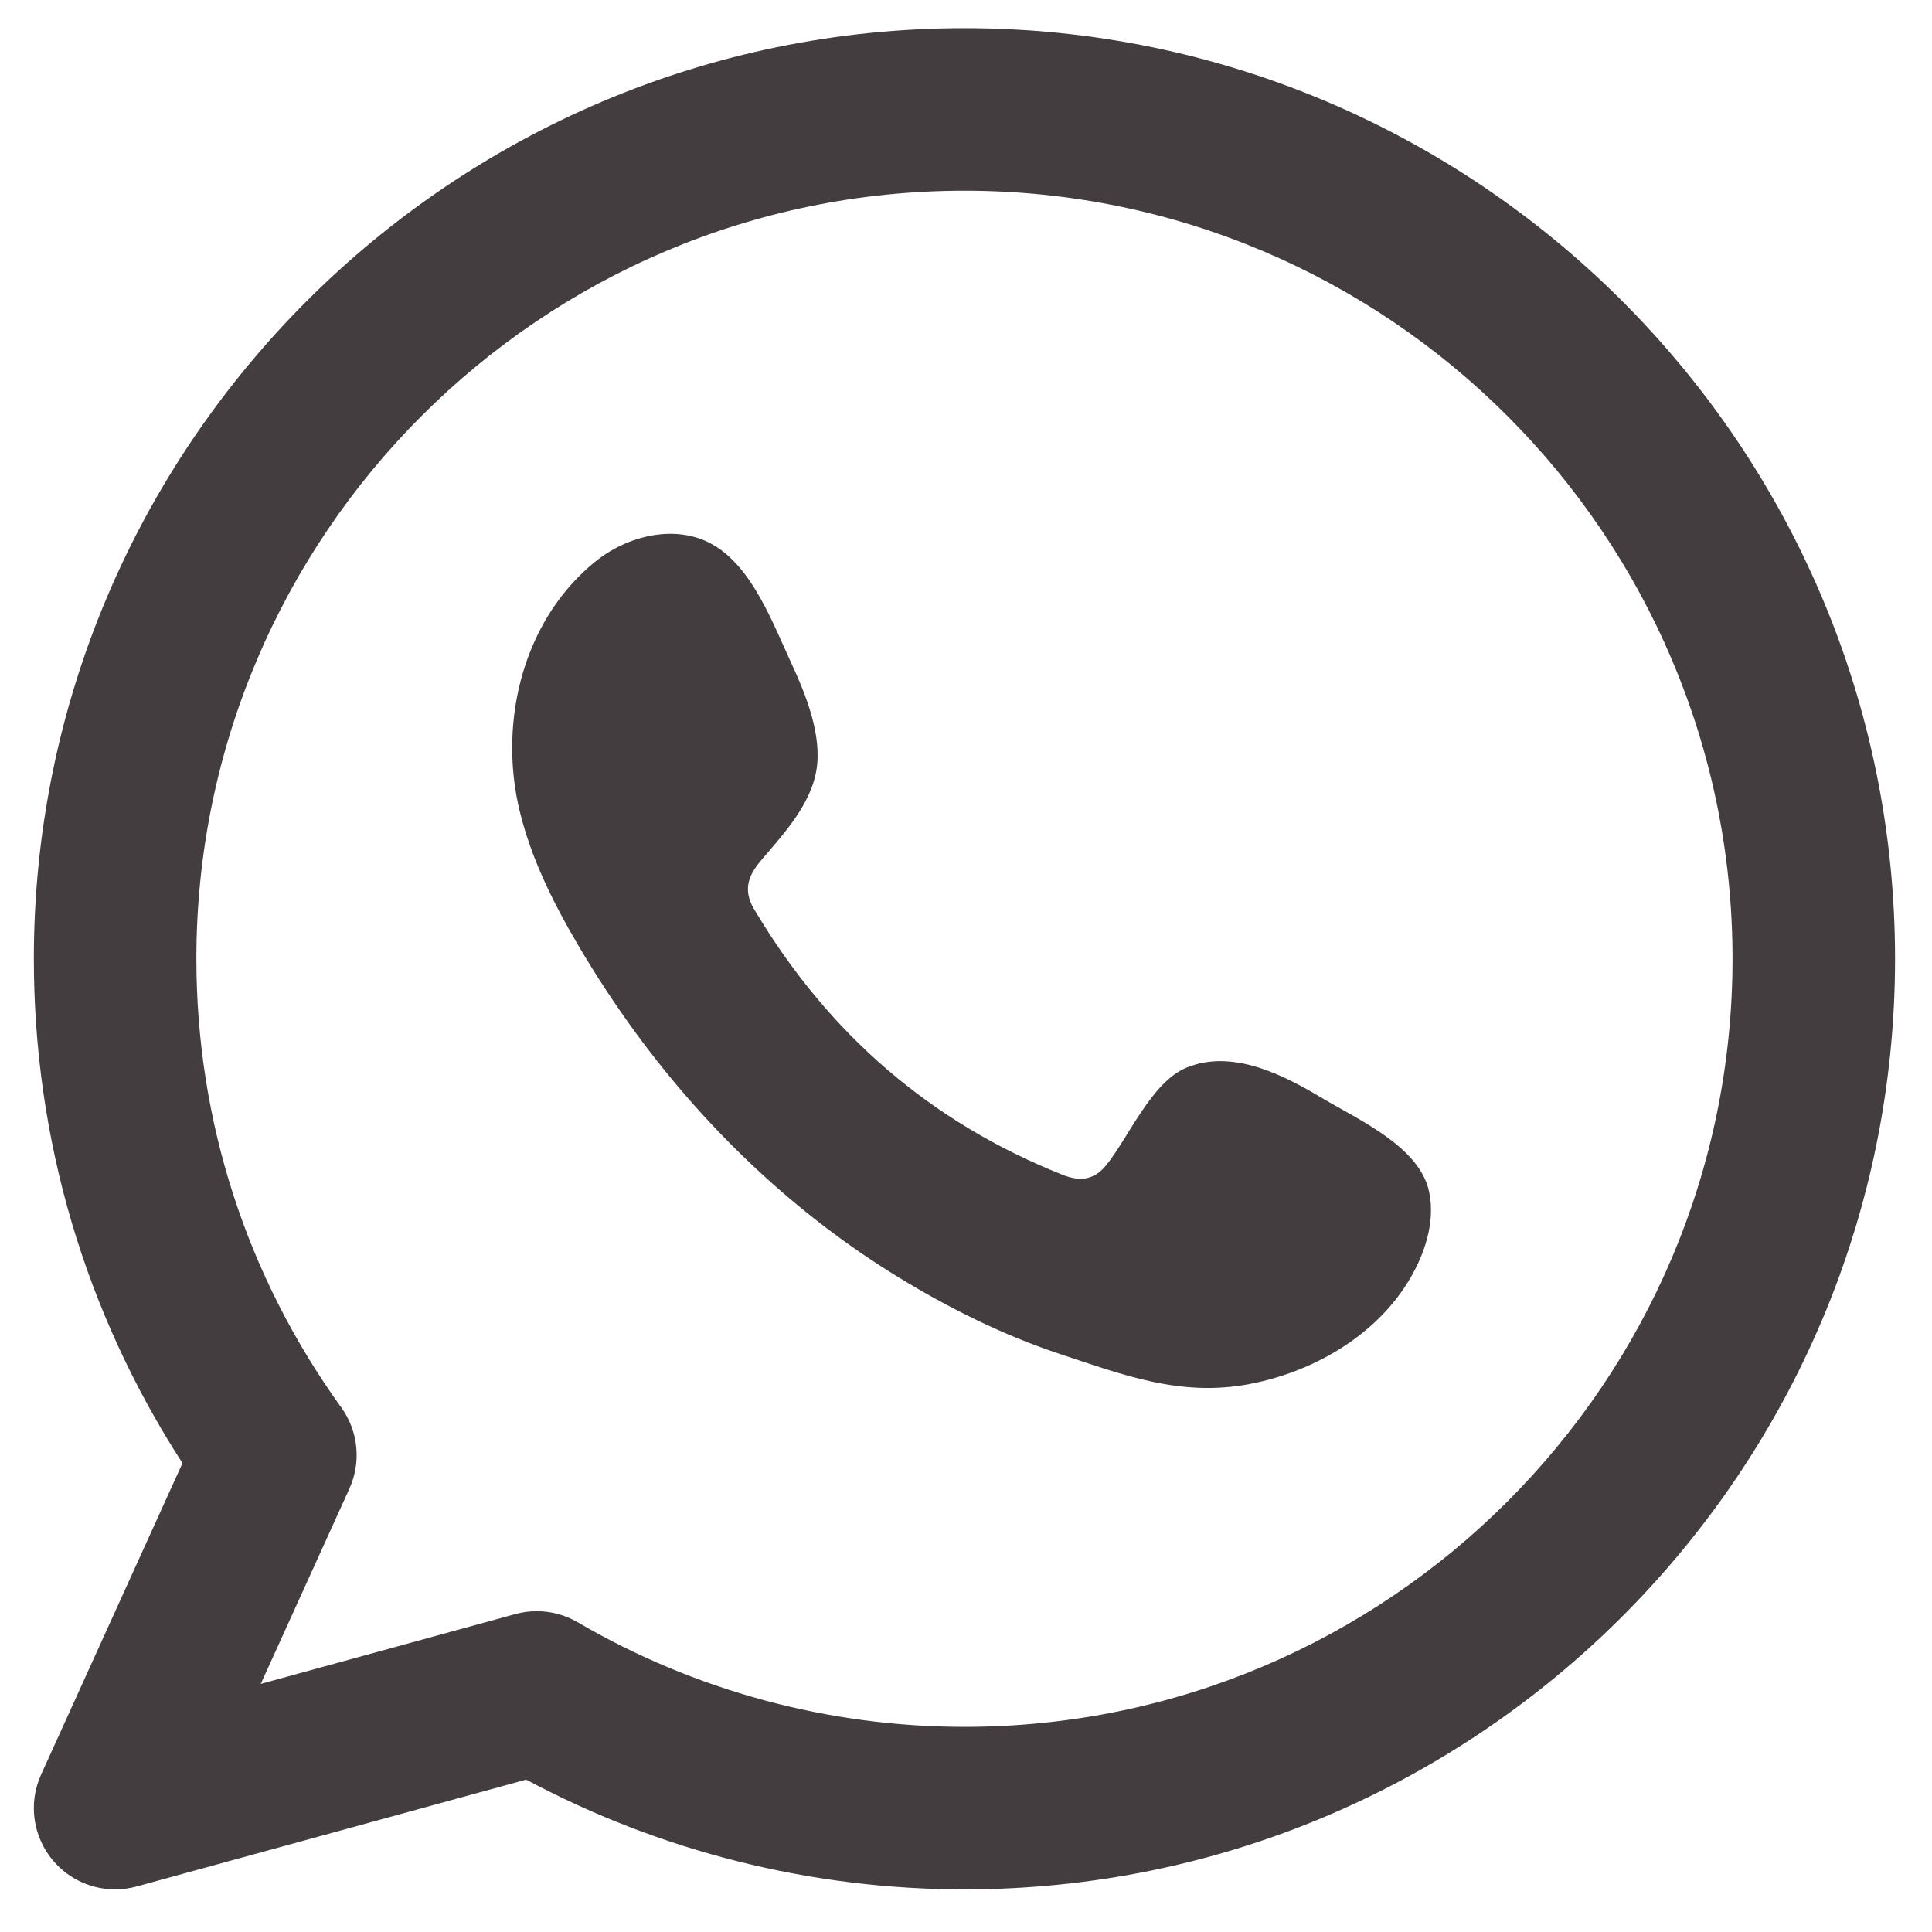
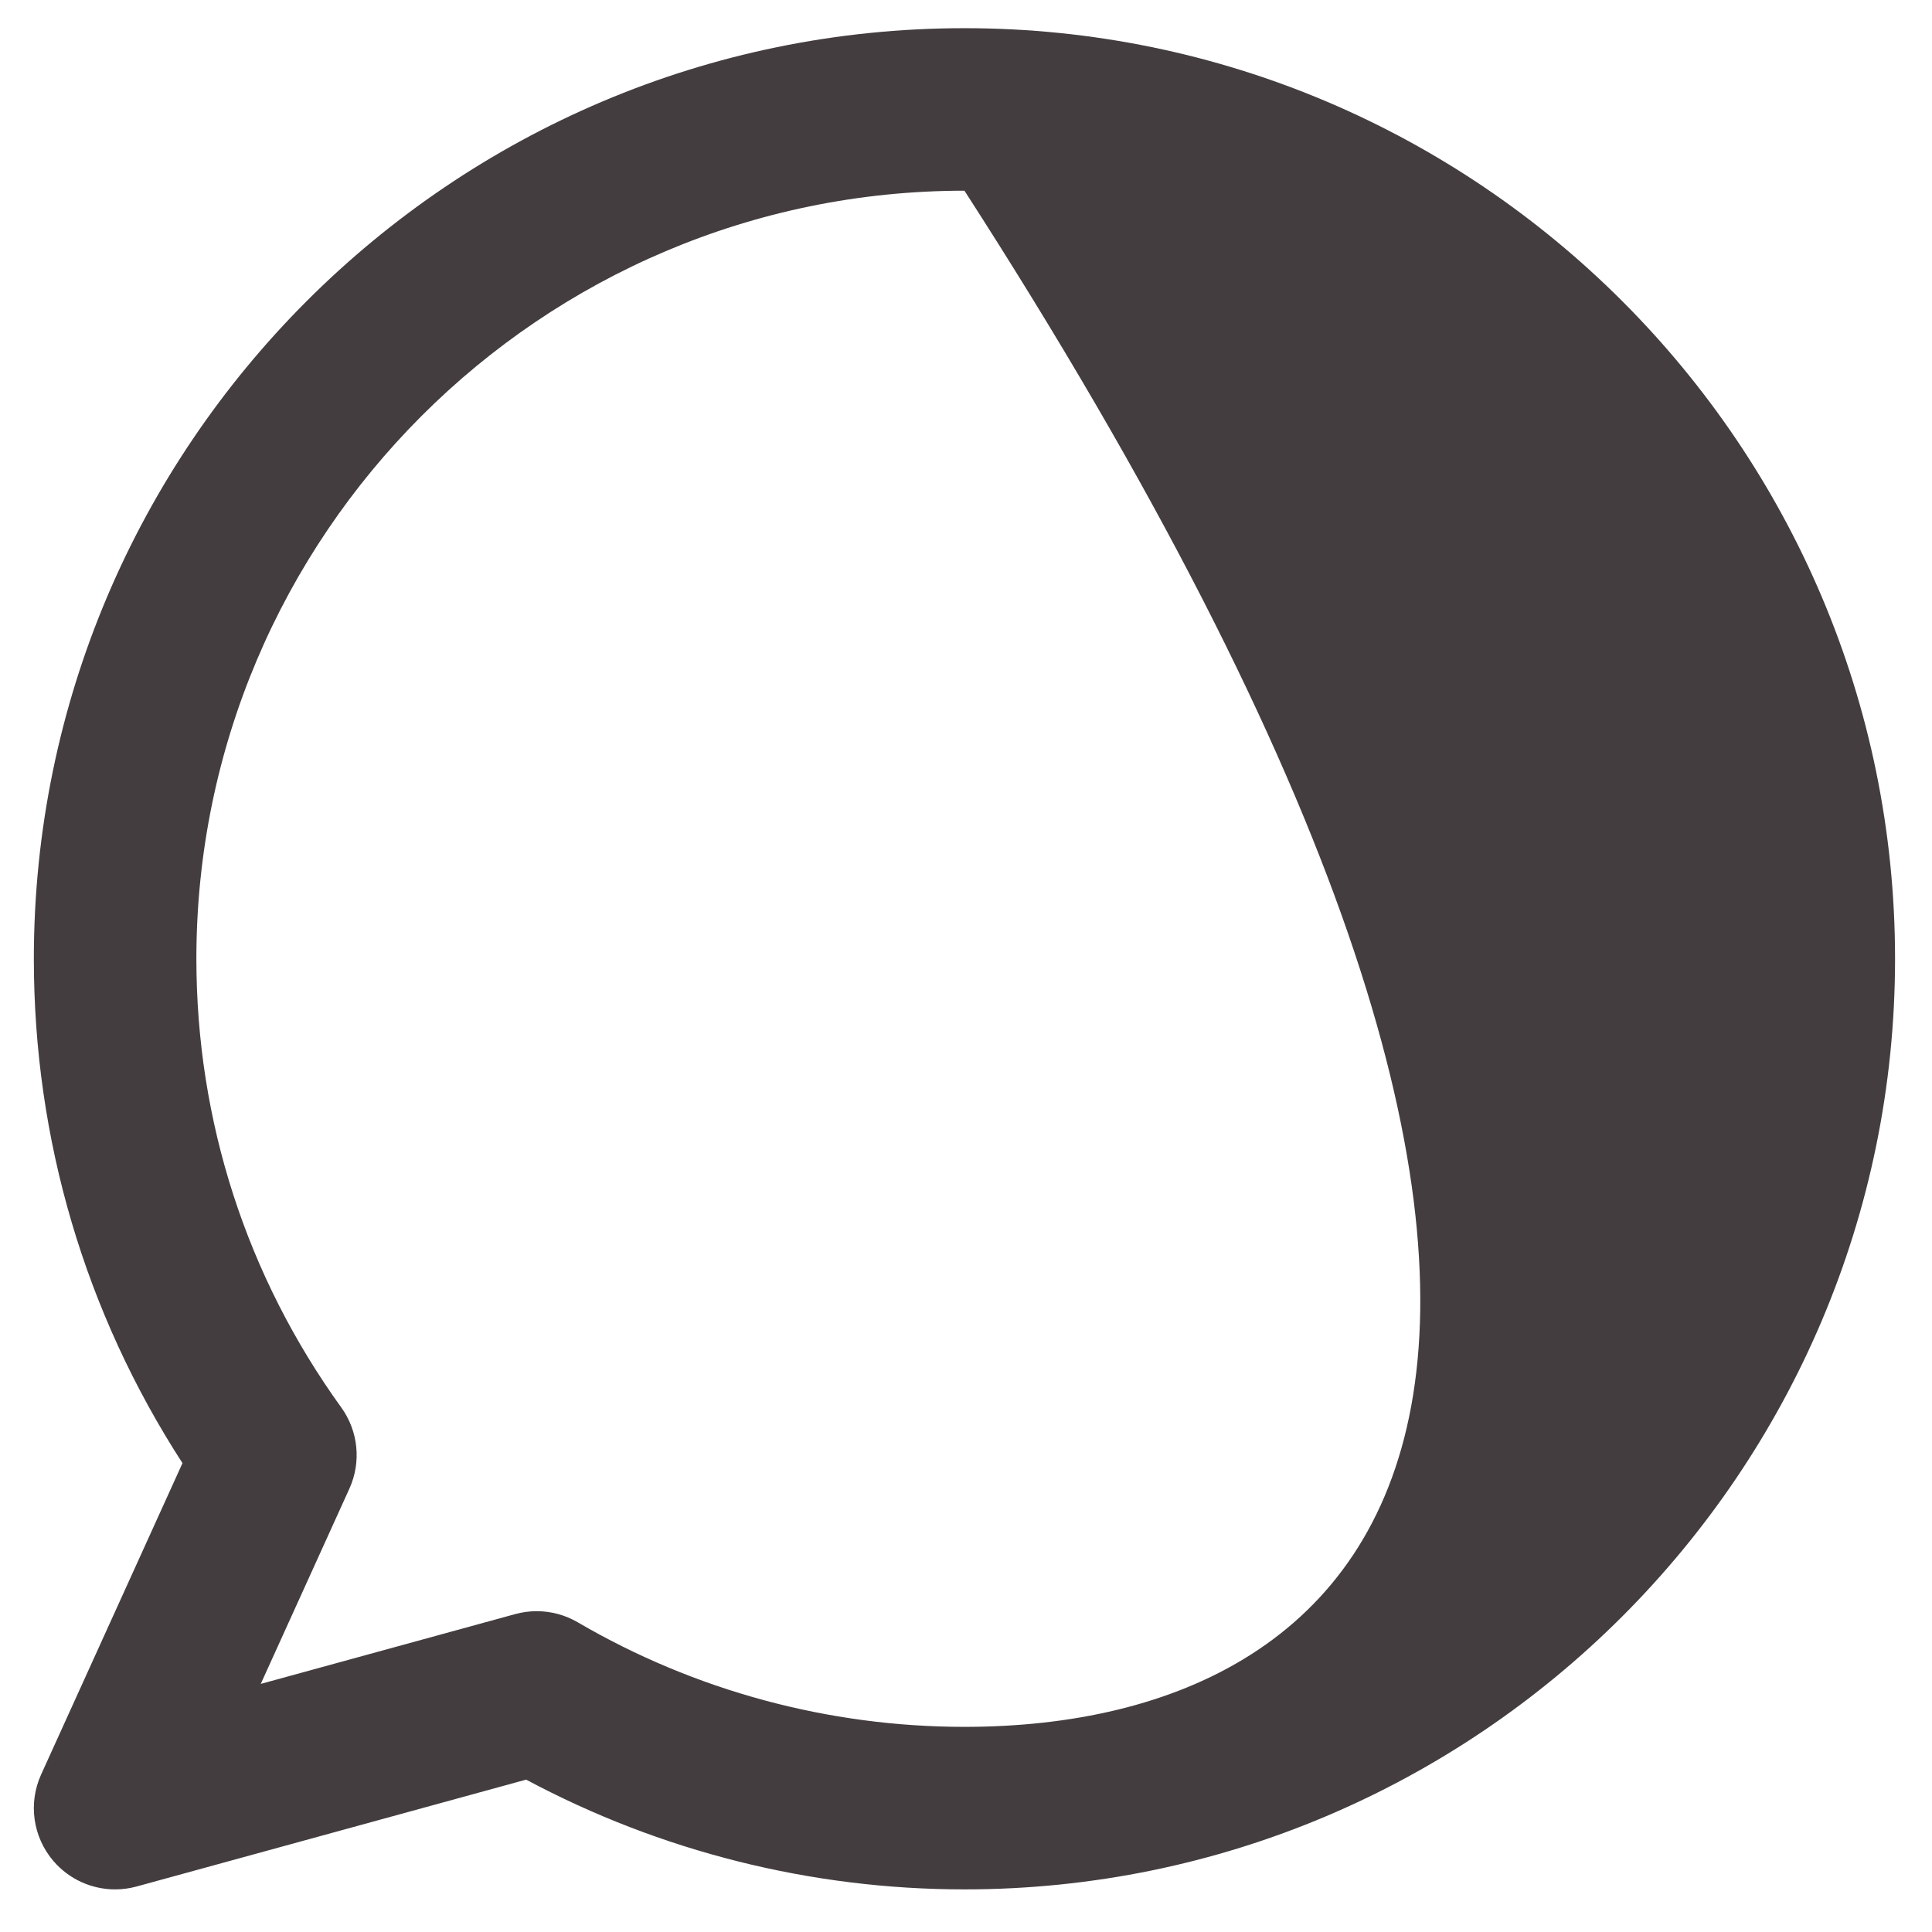
<svg xmlns="http://www.w3.org/2000/svg" version="1.1" id="Layer_1" x="0px" y="0px" viewBox="0 0 512 512" style="enable-background:new 0 0 512 512;" xml:space="preserve">
  <style type="text/css">.st0{fill-rule:evenodd;clip-rule:evenodd;fill:#433d40;}</style>
  <g>
    <g>
      <g>
-         <path class="st0" d="M255.589,7.468c-135.988,0-246.619,110.631-246.619,246.618     c0,47.837,13.58,93.782,39.39,133.659l-37.464,82.524c-3.453,7.609-2.196,16.524,3.225,22.879 c4.153,4.869,10.175,7.56,16.387,7.56c1.898,0,3.812-0.251,5.696-0.768l103.226-28.321 c35.636,19.058,75.601,29.09,116.16,29.09c135.987,0,246.621-110.634,246.621-246.622 C502.21,118.099,391.576,7.468,255.589,7.468z M255.589,457.635c-36.018,0-71.459-9.582-102.489-27.714 c-3.326-1.943-7.081-2.94-10.864-2.94c-1.91,0-3.826,0.255-5.698,0.768l-67.434,18.501l23.488-51.742 c3.192-7.036,2.374-15.239-2.146-21.502c-25.125-34.825-38.403-75.944-38.403-118.921 c0-112.236,91.31-203.547,203.547-203.547c112.238,0,203.548,91.31,203.548,203.547 C459.138,366.324,367.827,457.635,255.589,457.635z" />
+         <path class="st0" d="M255.589,7.468c-135.988,0-246.619,110.631-246.619,246.618     c0,47.837,13.58,93.782,39.39,133.659l-37.464,82.524c-3.453,7.609-2.196,16.524,3.225,22.879 c4.153,4.869,10.175,7.56,16.387,7.56c1.898,0,3.812-0.251,5.696-0.768l103.226-28.321 c35.636,19.058,75.601,29.09,116.16,29.09c135.987,0,246.621-110.634,246.621-246.622 C502.21,118.099,391.576,7.468,255.589,7.468z M255.589,457.635c-36.018,0-71.459-9.582-102.489-27.714 c-3.326-1.943-7.081-2.94-10.864-2.94c-1.91,0-3.826,0.255-5.698,0.768l-67.434,18.501l23.488-51.742 c3.192-7.036,2.374-15.239-2.146-21.502c-25.125-34.825-38.403-75.944-38.403-118.921 c0-112.236,91.31-203.547,203.547-203.547C459.138,366.324,367.827,457.635,255.589,457.635z" />
      </g>
      <g>
-         <path class="st0" d="M350.407,291.018c-10.329-6.178-23.769-13.075-35.936-8.096 c-9.332,3.819-15.293,18.431-21.34,25.893c-3.107,3.829-6.811,4.428-11.576,2.509 c-35.039-13.957-61.892-37.35-81.227-69.579c-3.275-5.01-2.687-8.959,1.26-13.604 c5.844-6.875,13.176-14.684,14.756-23.956c1.58-9.267-2.766-20.104-6.598-28.355 c-4.896-10.546-10.37-25.585-20.932-31.55c-9.715-5.486-22.503-2.415-31.155,4.631 c-14.932,12.161-22.137,31.212-21.921,50.1c0.061,5.366,0.721,10.718,1.975,15.898 c3.013,12.458,8.769,24.088,15.251,35.149c4.884,8.337,10.194,16.43,15.922,24.211 c18.743,25.461,42.06,47.586,69.057,64.121c13.49,8.262,28.02,15.508,43.065,20.478 c16.874,5.574,31.91,11.38,50.13,7.918c19.078-3.623,37.885-15.429,45.456-33.814 c2.24-5.44,3.365-11.504,2.11-17.252C376.111,303.834,360.02,296.768,350.407,291.018z" />
-       </g>
+         </g>
    </g>
  </g>
</svg>